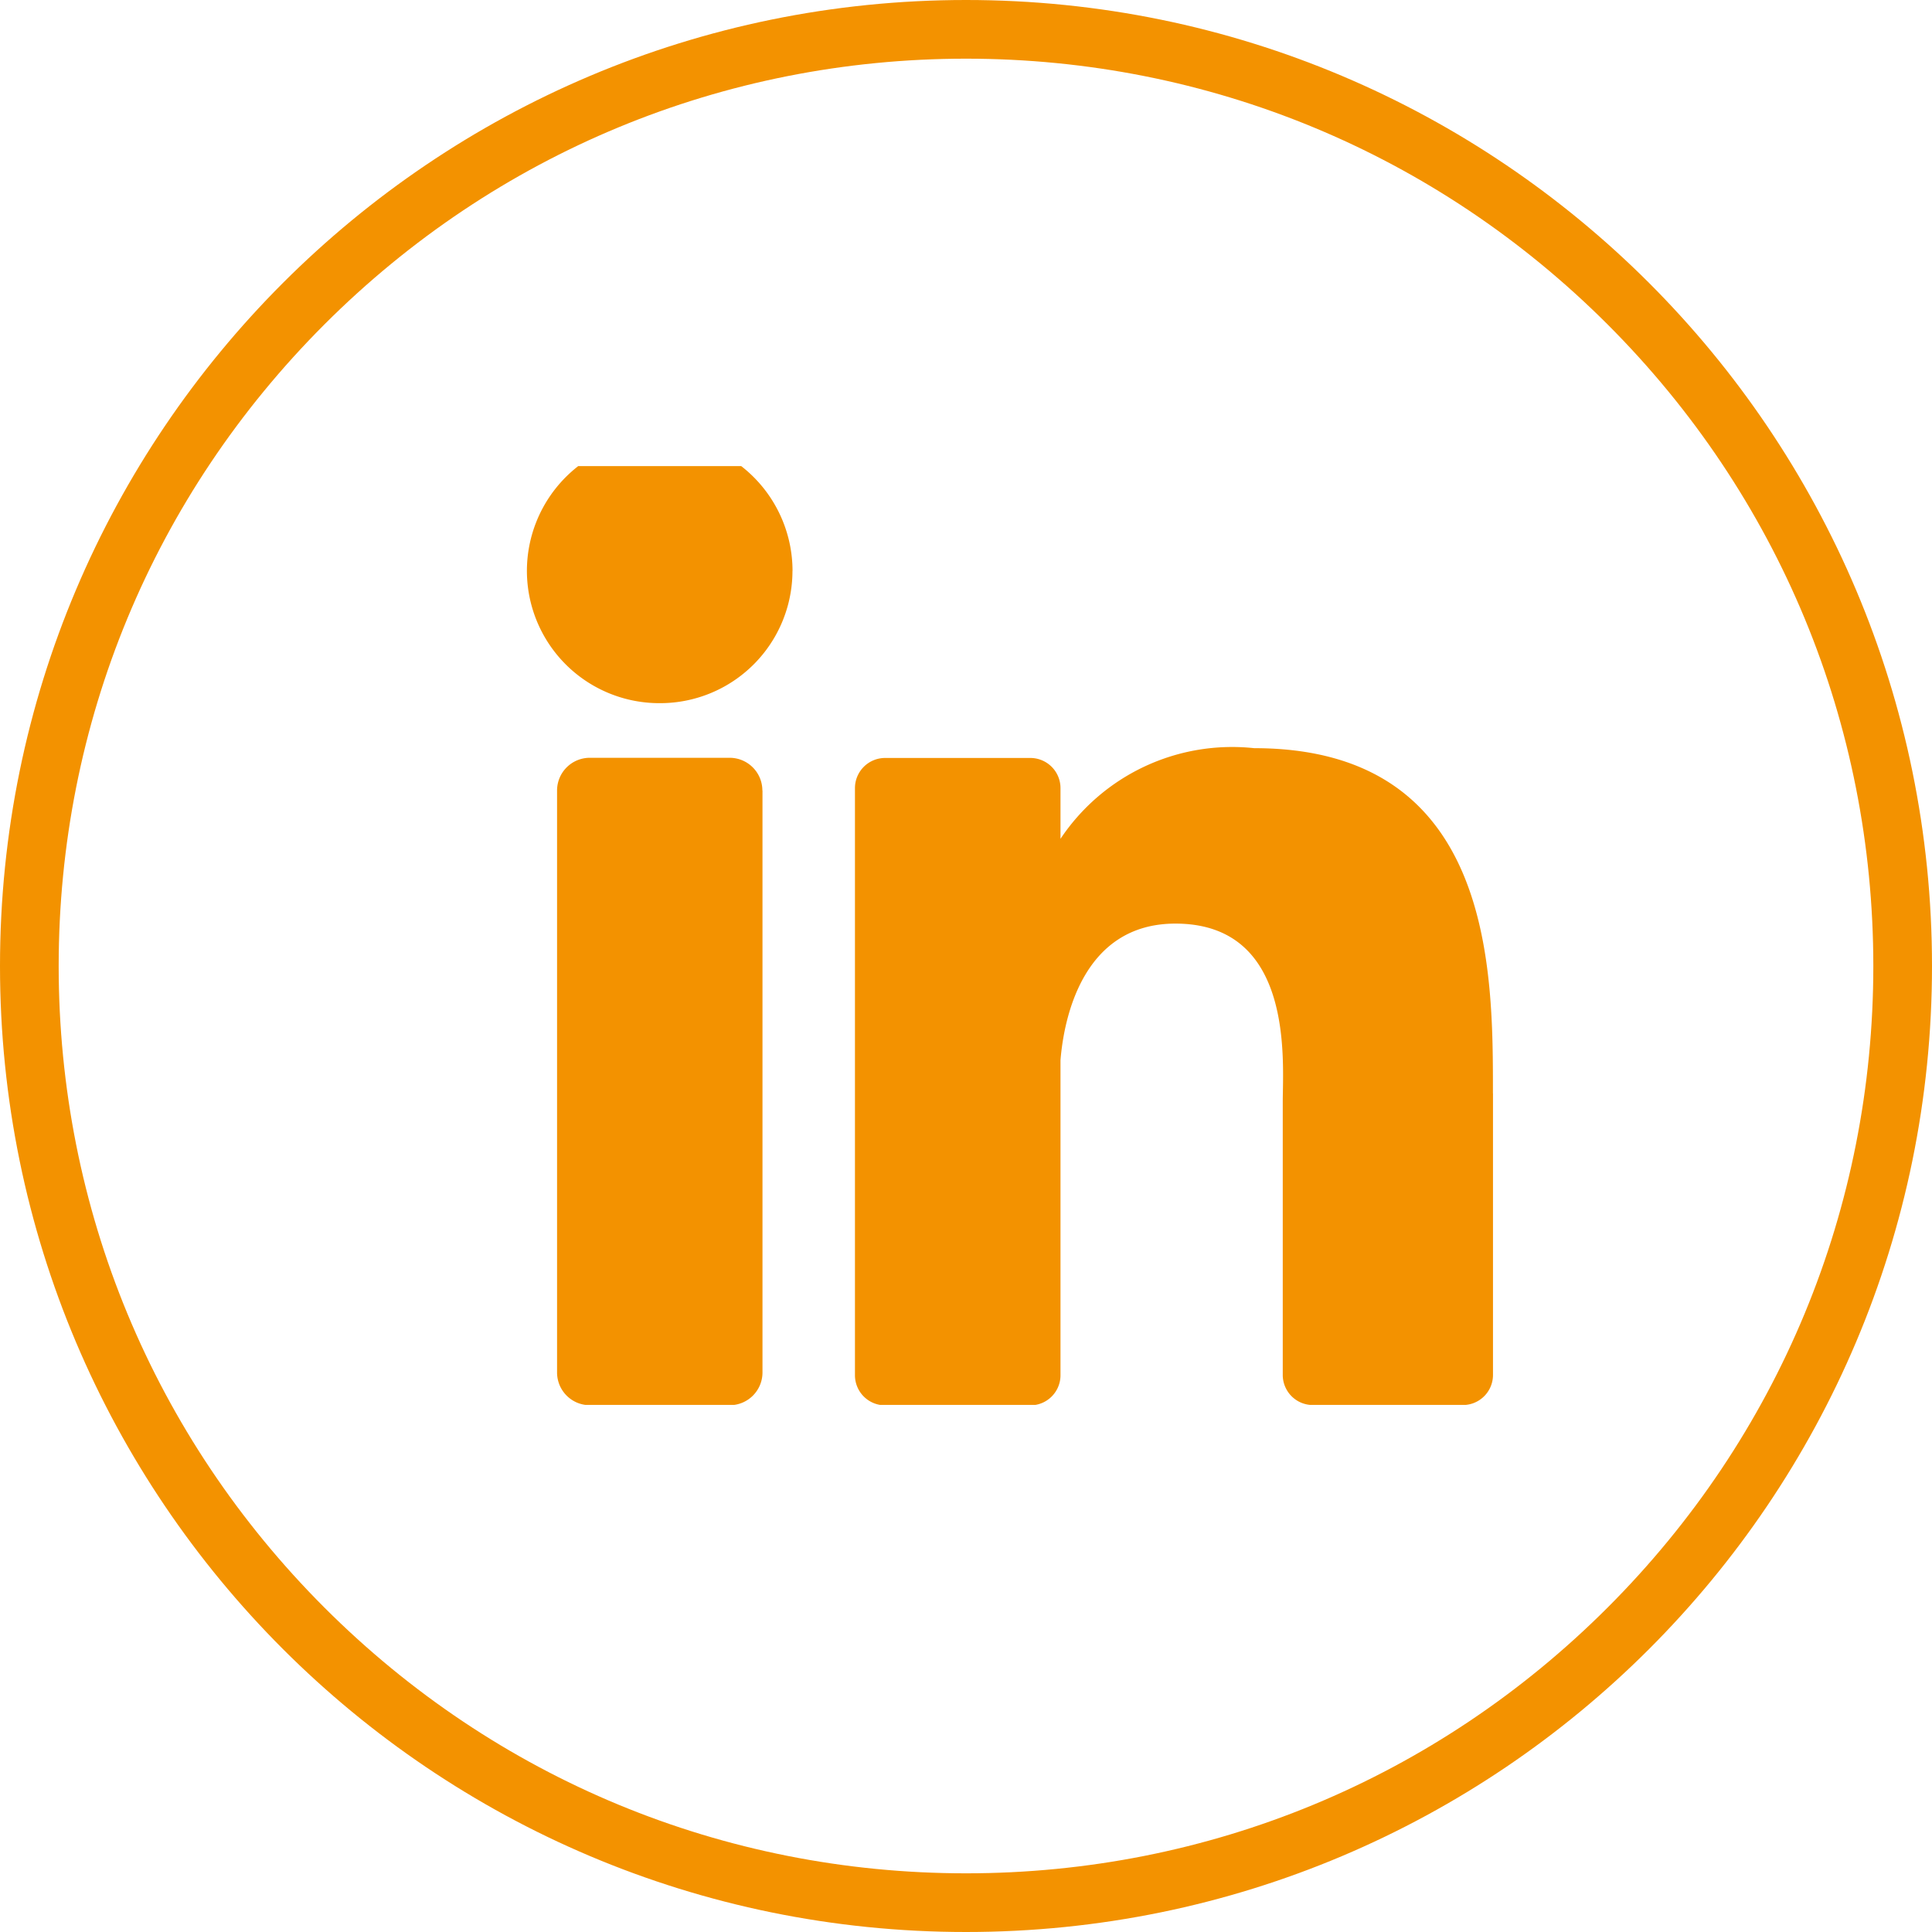
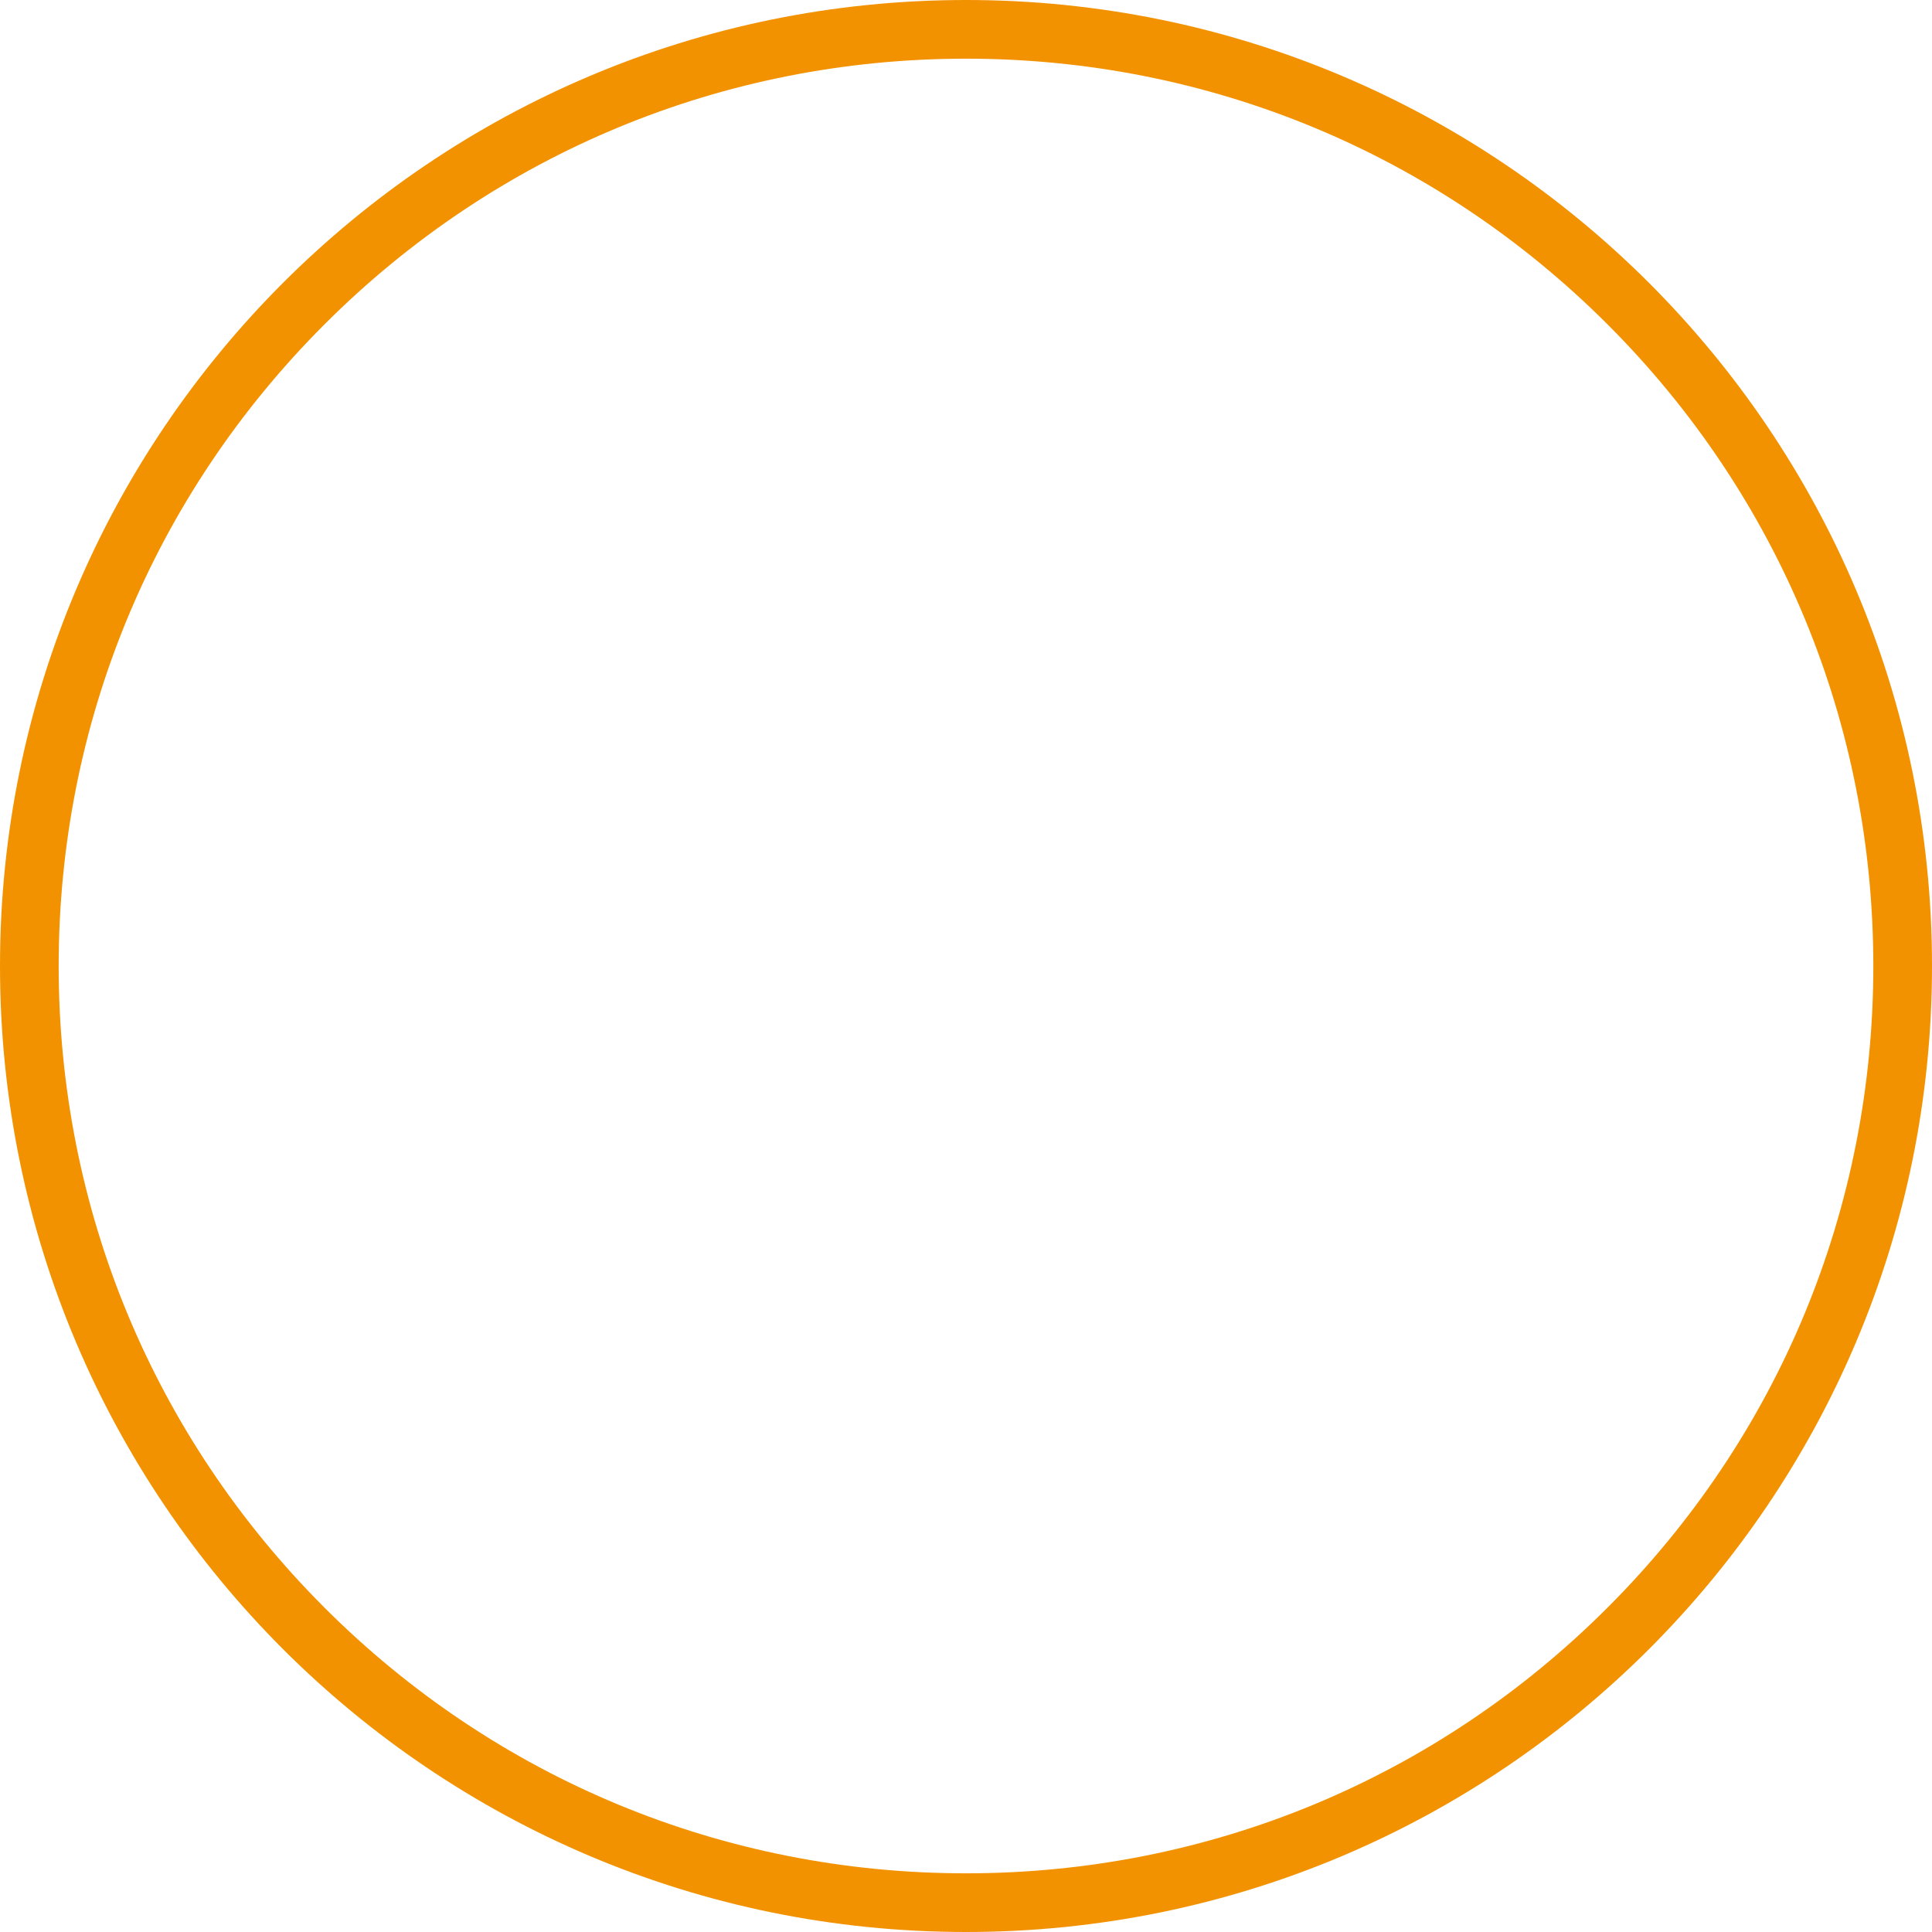
<svg xmlns="http://www.w3.org/2000/svg" width="32.927" height="32.927" viewBox="0 0 32.927 32.927">
  <defs>
    <clipPath id="a">
-       <rect width="17" height="16" transform="translate(-0.286 0.341)" fill="#f39200" />
-     </clipPath>
+       </clipPath>
  </defs>
  <g transform="translate(-280.051 -5996.056)">
    <g transform="translate(280.051 5996.056)" fill="none">
      <path d="M16.464,0A16.464,16.464,0,1,1,0,16.464,16.464,16.464,0,0,1,16.464,0Z" stroke="none" />
      <path d="M 16.464 1 C 12.333 1 8.45 2.609 5.529 5.529 C 2.609 8.45 1 12.333 1 16.464 C 1 20.594 2.609 24.477 5.529 27.398 C 8.45 30.319 12.333 31.927 16.464 31.927 C 20.594 31.927 24.477 30.319 27.398 27.398 C 30.319 24.477 31.927 20.594 31.927 16.464 C 31.927 12.333 30.319 8.45 27.398 5.529 C 24.477 2.609 20.594 1 16.464 1 M 16.464 0 C 25.556 0 32.927 7.371 32.927 16.464 C 32.927 25.556 25.556 32.927 16.464 32.927 C 7.371 32.927 0 25.556 0 16.464 C 0 7.371 7.371 0 16.464 0 Z" stroke="none" fill="#f39200" />
    </g>
    <g transform="translate(289.286 6003.659)">
      <g transform="translate(0 0)">
        <g transform="translate(0 0)">
          <g clip-path="url(#a)">
            <g transform="translate(-0.256 -0.119)">
              <path d="M4.526,2.247A2.256,2.256,0,0,1,2.263,4.5h0A2.257,2.257,0,0,1,0,2.247H0a2.263,2.263,0,0,1,4.527,0" transform="translate(0.001 0)" fill="#f39200" />
              <g transform="translate(0.514 5.432)">
                <path d="M4.031,6.164v9.922a.558.558,0,0,1-.559.556H1.089a.558.558,0,0,1-.559-.556h0V6.164a.558.558,0,0,1,.559-.556H3.47a.558.558,0,0,1,.559.556h0" transform="translate(-0.529 -5.609)" fill="#f39200" />
              </g>
              <g transform="translate(5.592 5.246)">
                <path d="M16.647,11.322v4.8a.513.513,0,0,1-.515.511H13.574a.513.513,0,0,1-.51-.511V11.471c0-.694.2-3.043-1.83-3.043-1.575,0-1.9,1.607-1.958,2.328v5.371a.513.513,0,0,1-.515.511H6.288a.513.513,0,0,1-.515-.511h0V6.115a.514.514,0,0,1,.515-.51H8.761a.514.514,0,0,1,.515.513h0v.865a3.517,3.517,0,0,1,3.3-1.545c4.093,0,4.07,3.8,4.07,5.885" transform="translate(-5.773 -5.417)" fill="#f39200" />
              </g>
            </g>
          </g>
        </g>
      </g>
    </g>
  </g>
</svg>